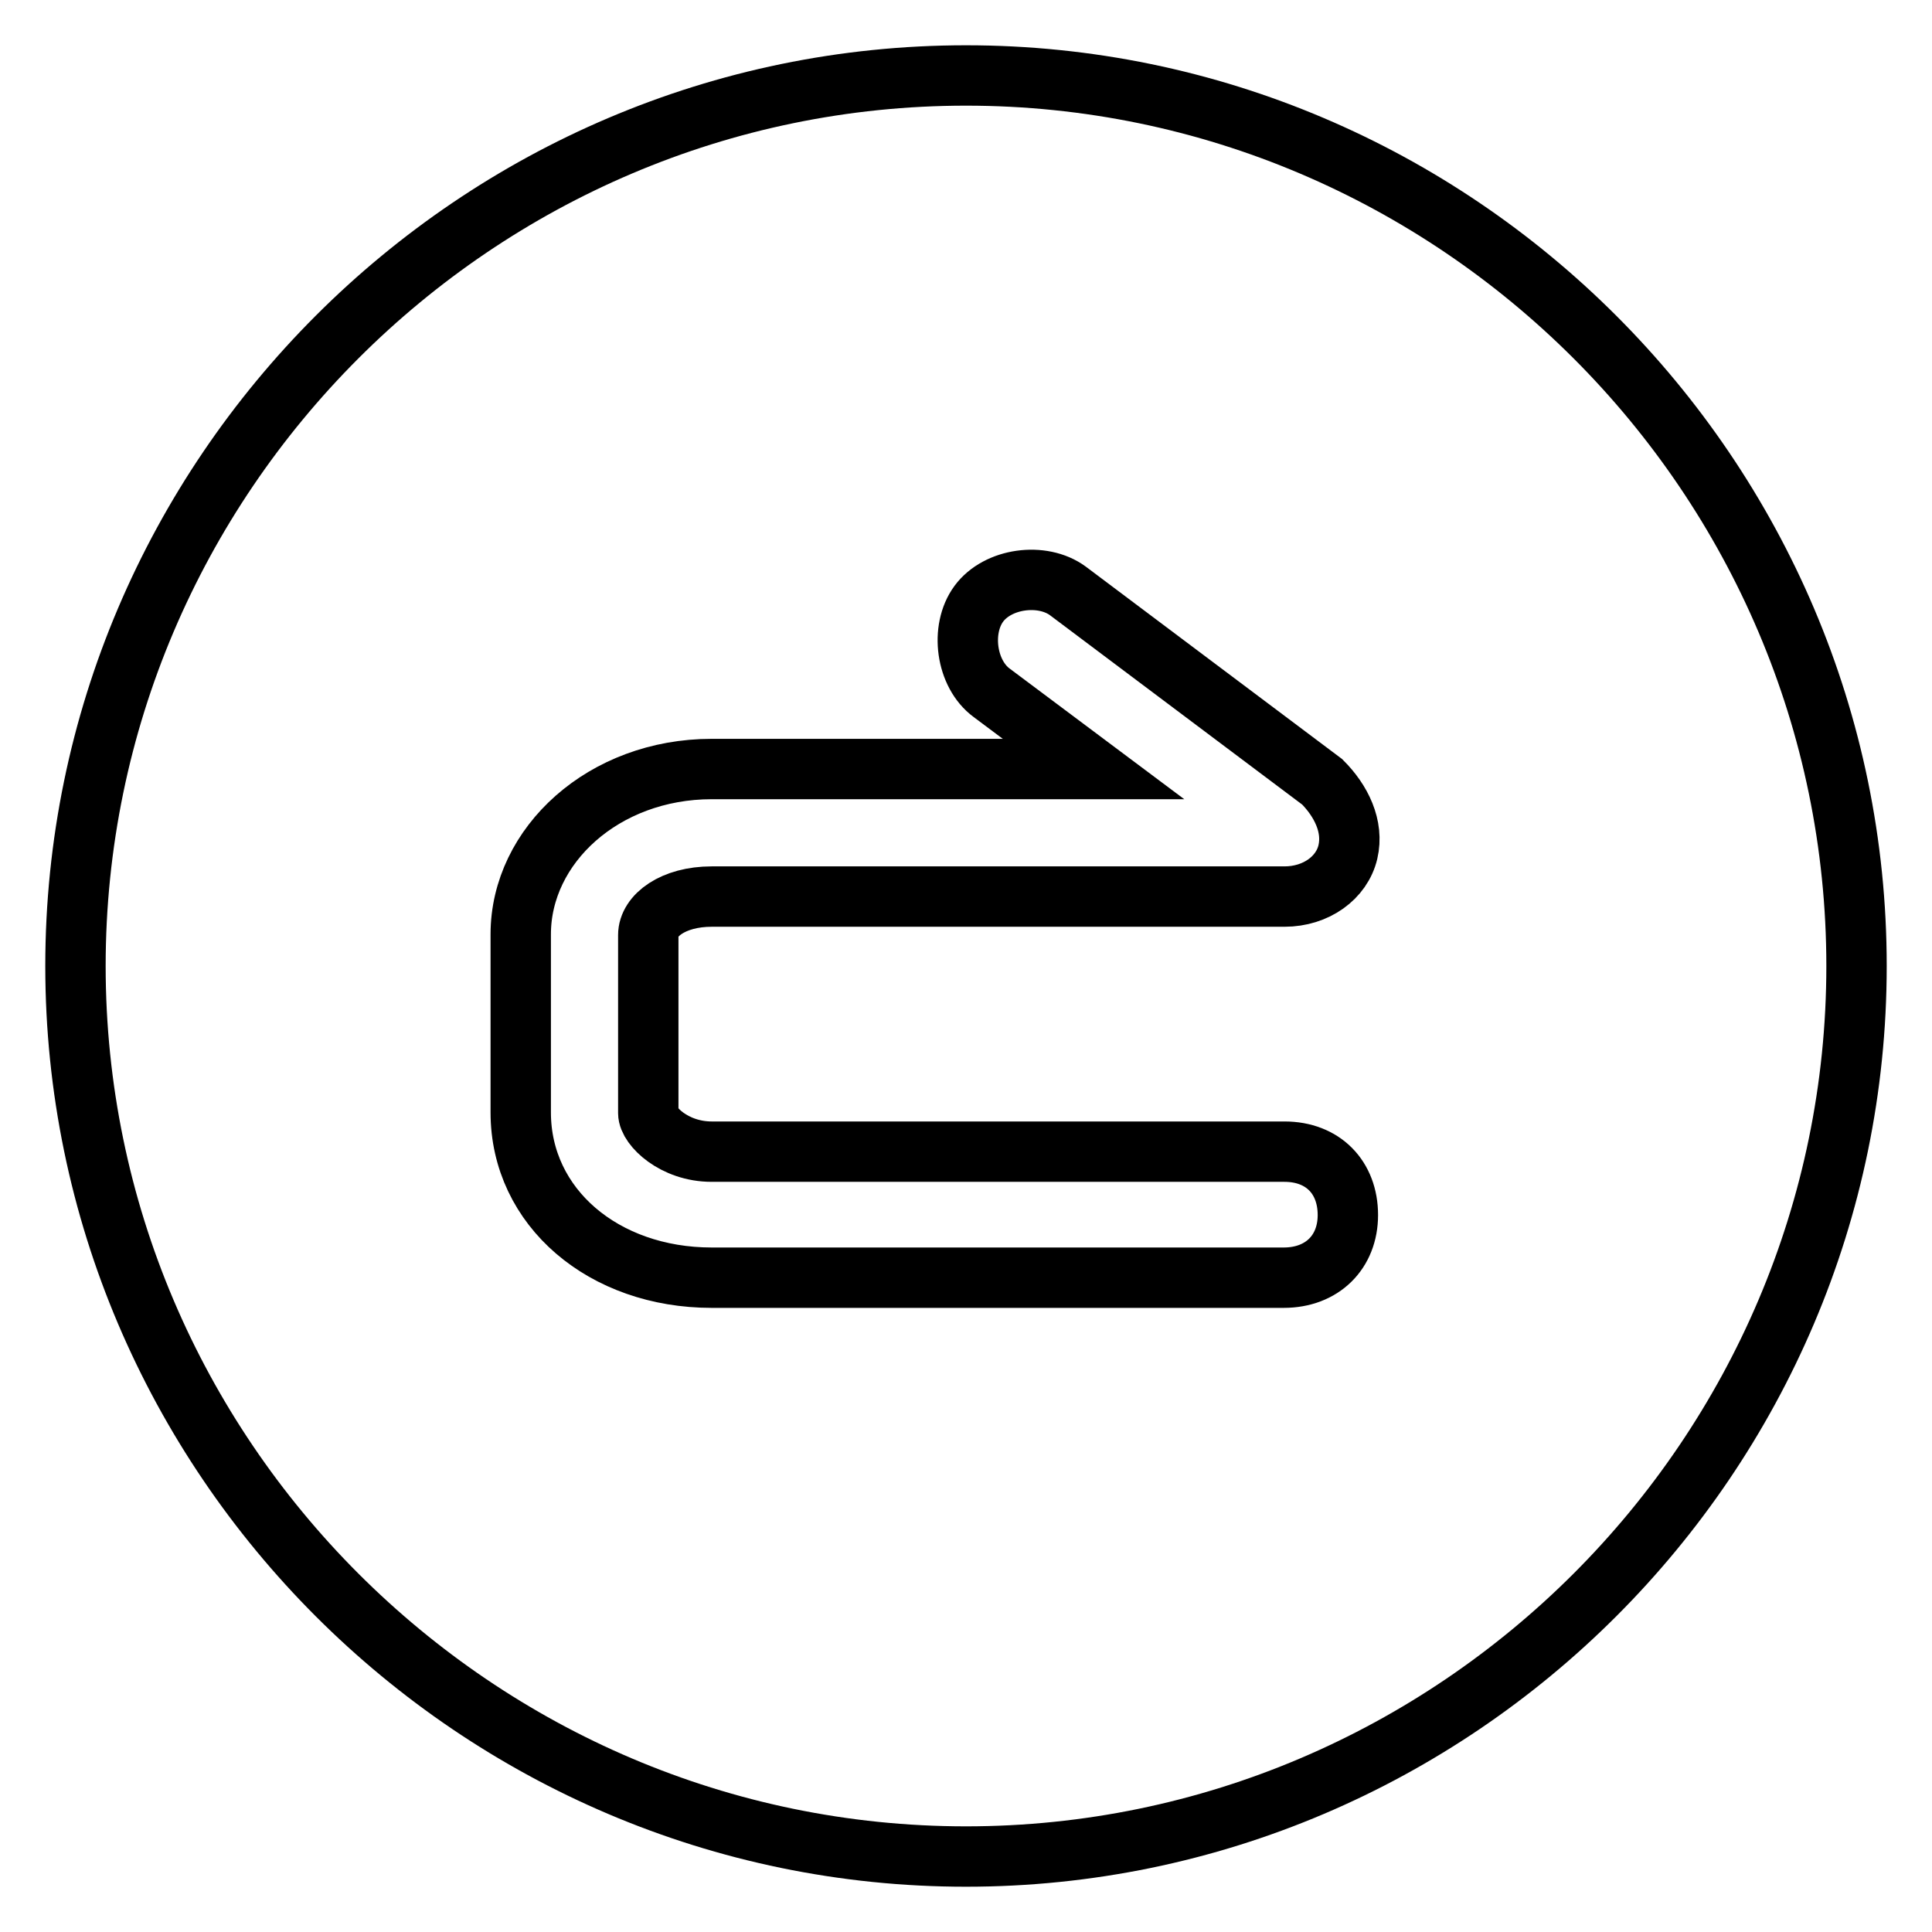
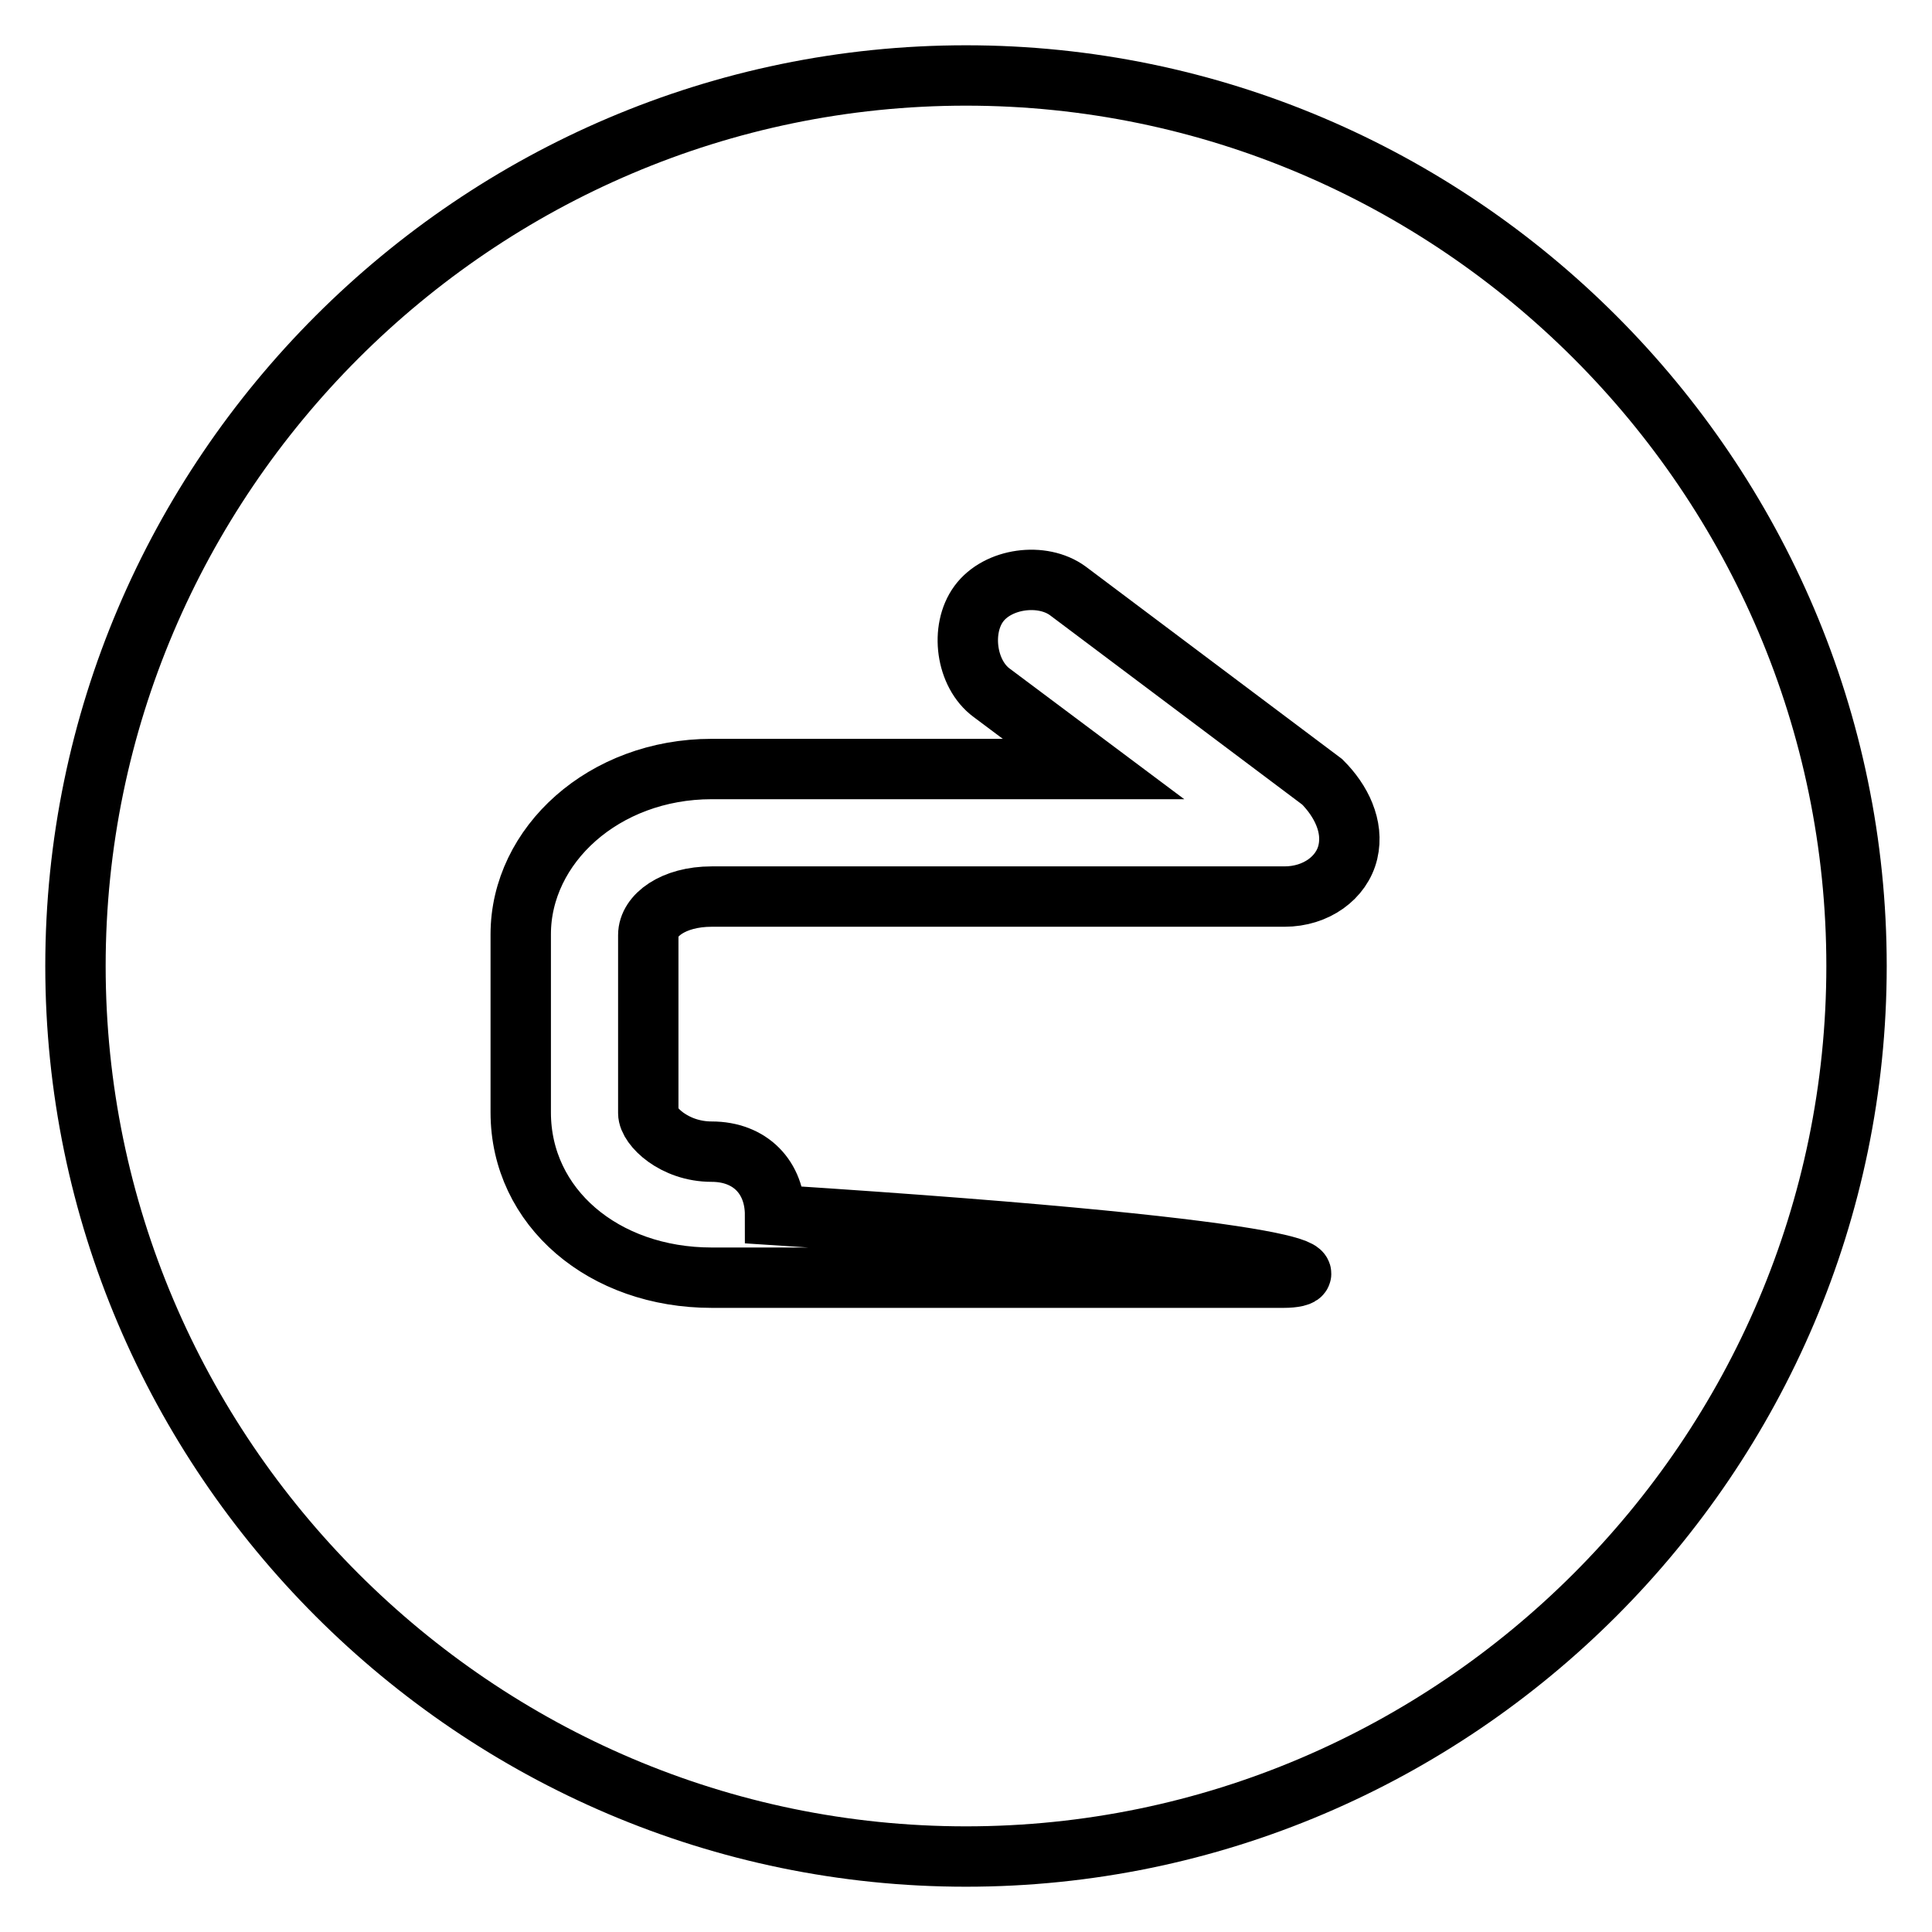
<svg xmlns="http://www.w3.org/2000/svg" version="1.1" x="0px" y="0px" viewBox="0 0 256 256" enable-background="new 0 0 256 256" xml:space="preserve">
  <g>
-     <path stroke-width="8" fill-opacity="0" stroke="#000000" d="M128,10C63.1,10,10,63.1,10,128c0,64.9,53.1,118,118,118c64.9,0,118-53.1,118-118C246,63.1,192.9,10,128,10 z M170.1,169.3H94.3C80,169.3,69,160,69,147.4v-23.6c0-11.8,11-21.9,25.3-21.9h50.6l-13.5-10.1c-3.4-2.5-4.2-8.4-1.7-11.8 c2.5-3.4,8.4-4.2,11.8-1.7l33.7,25.3c2.5,2.5,4.2,5.9,3.4,9.3c-0.8,3.4-4.2,5.9-8.4,5.9H94.3c-5.1,0-8.4,2.5-8.4,5.1v23.6 c0,1.7,3.4,5.1,8.4,5.1h75.9c5.1,0,8.4,3.4,8.4,8.4C178.6,165.9,175.2,169.3,170.1,169.3L170.1,169.3z" />
+     <path stroke-width="8" fill-opacity="0" stroke="#000000" d="M128,10C63.1,10,10,63.1,10,128c0,64.9,53.1,118,118,118c64.9,0,118-53.1,118-118C246,63.1,192.9,10,128,10 z M170.1,169.3H94.3C80,169.3,69,160,69,147.4v-23.6c0-11.8,11-21.9,25.3-21.9h50.6l-13.5-10.1c-3.4-2.5-4.2-8.4-1.7-11.8 c2.5-3.4,8.4-4.2,11.8-1.7l33.7,25.3c2.5,2.5,4.2,5.9,3.4,9.3c-0.8,3.4-4.2,5.9-8.4,5.9H94.3c-5.1,0-8.4,2.5-8.4,5.1v23.6 c0,1.7,3.4,5.1,8.4,5.1c5.1,0,8.4,3.4,8.4,8.4C178.6,165.9,175.2,169.3,170.1,169.3L170.1,169.3z" />
  </g>
</svg>